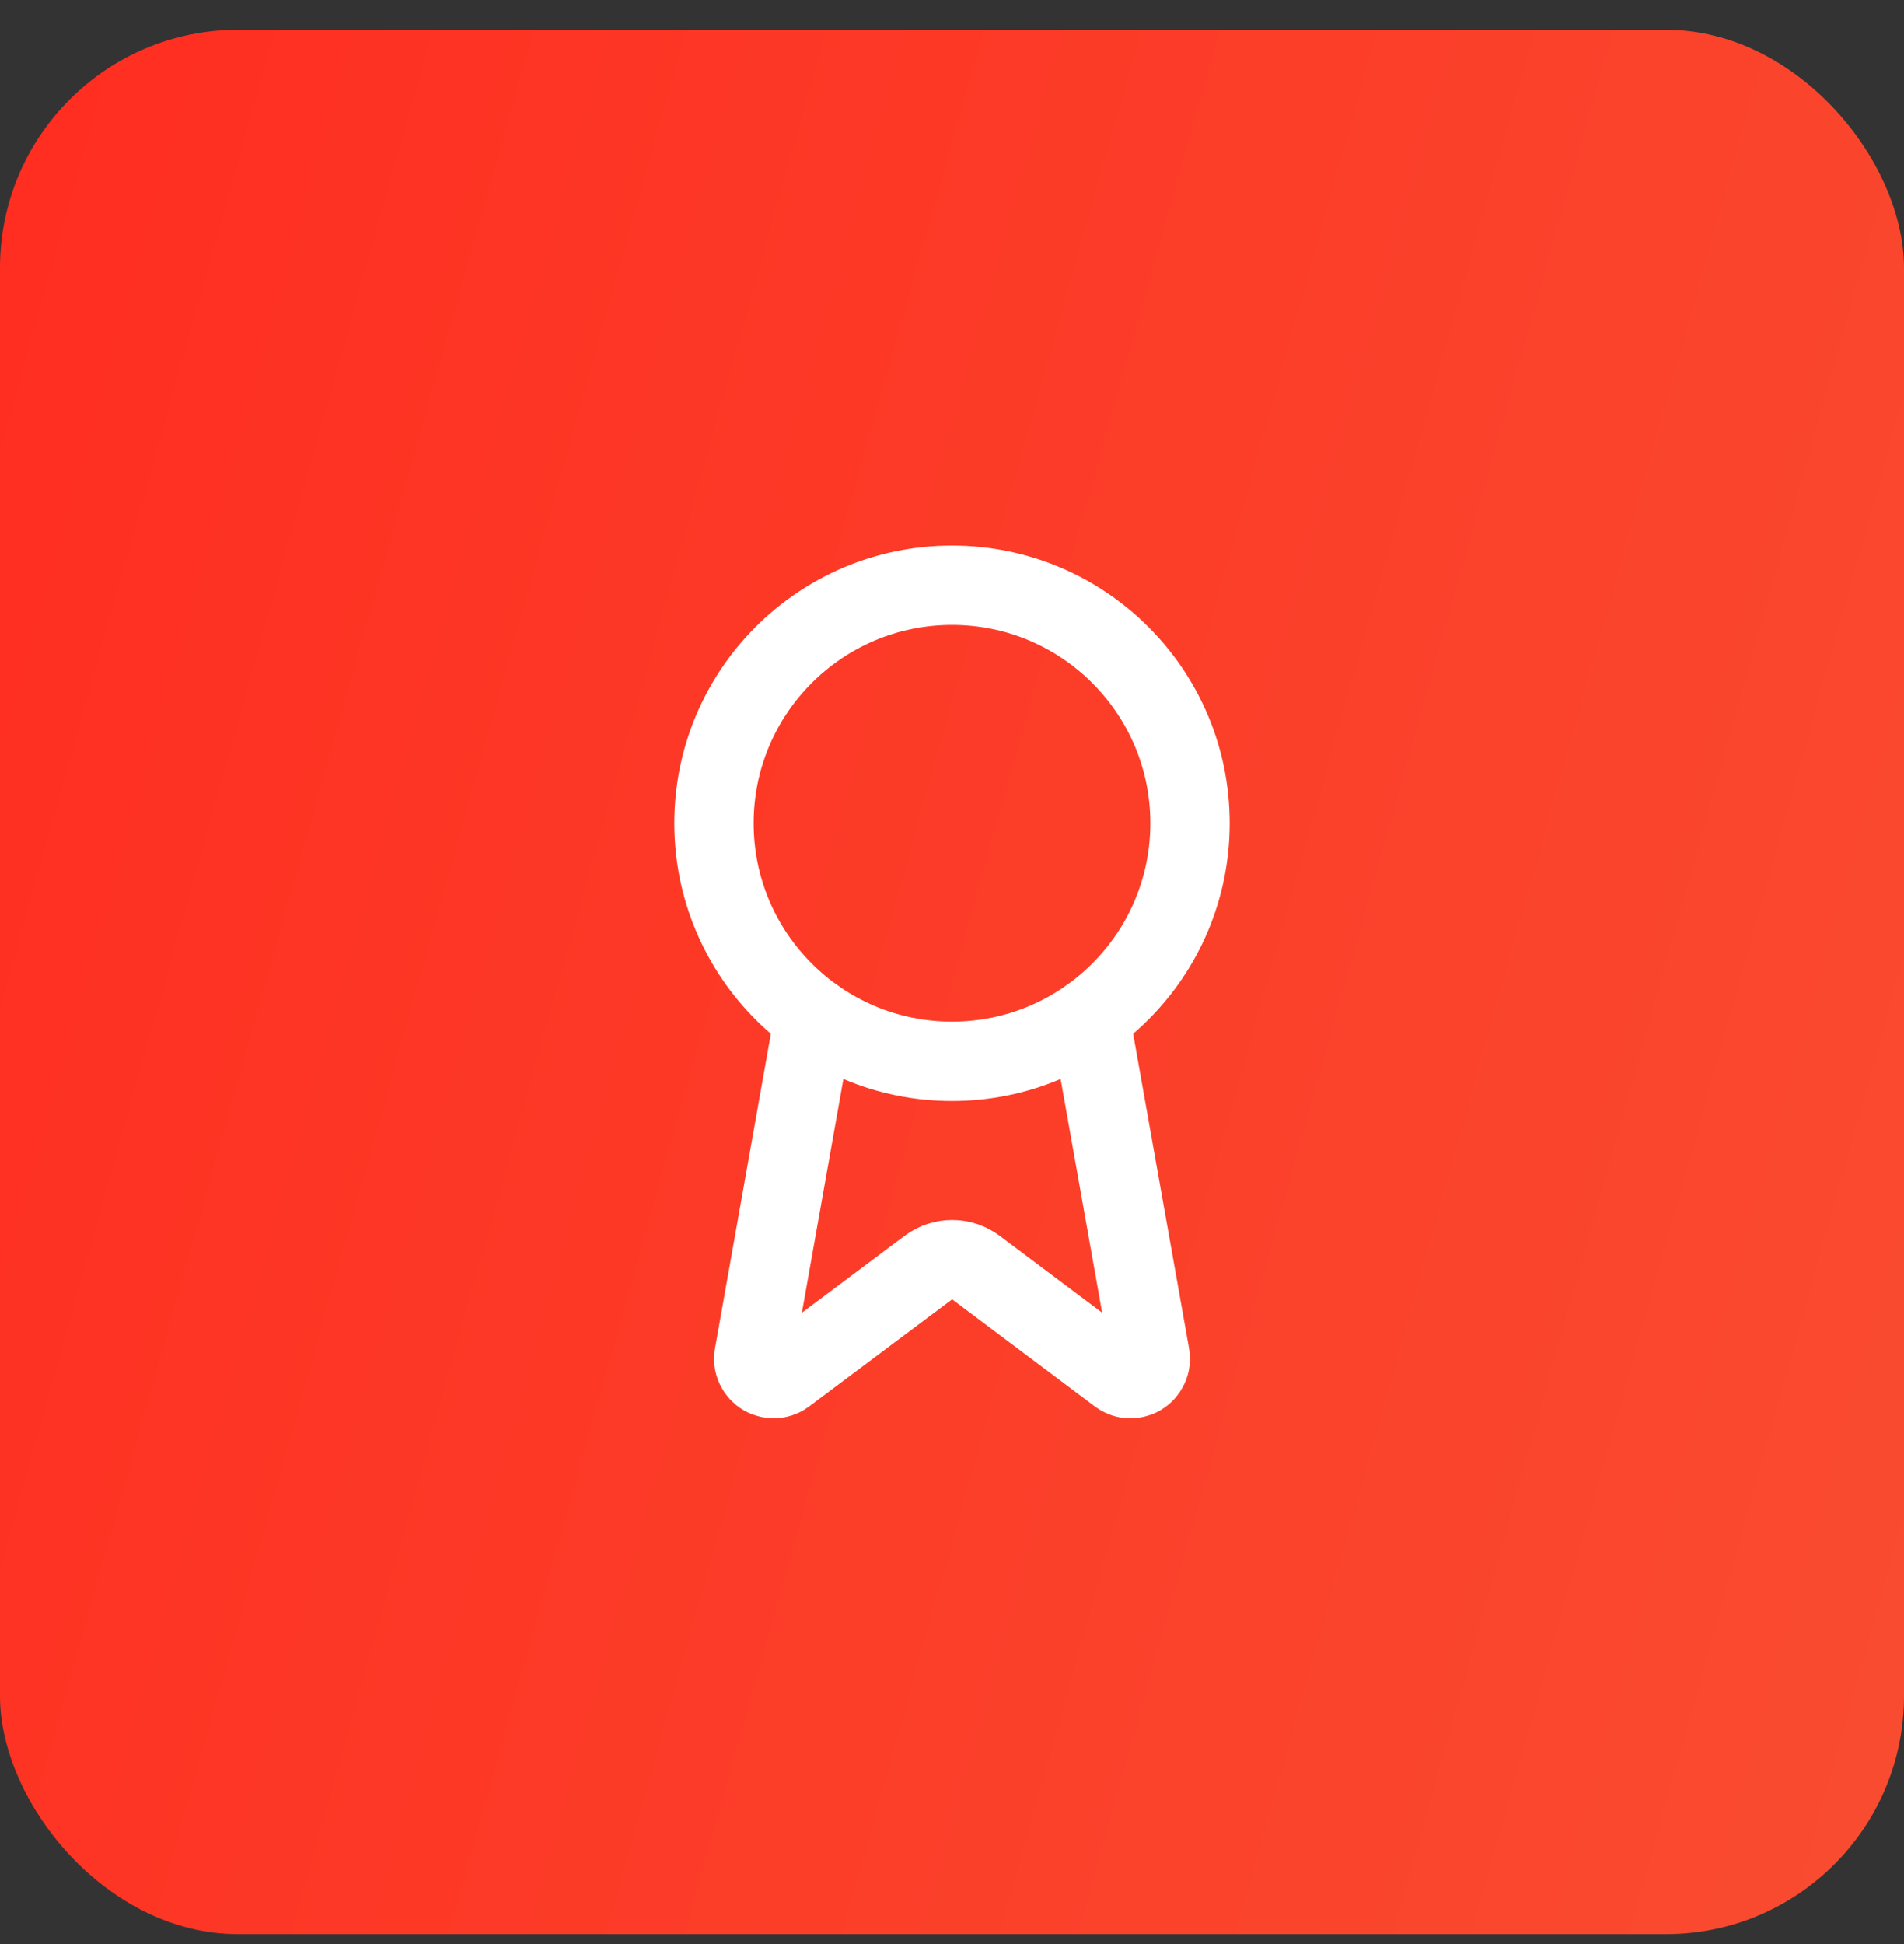
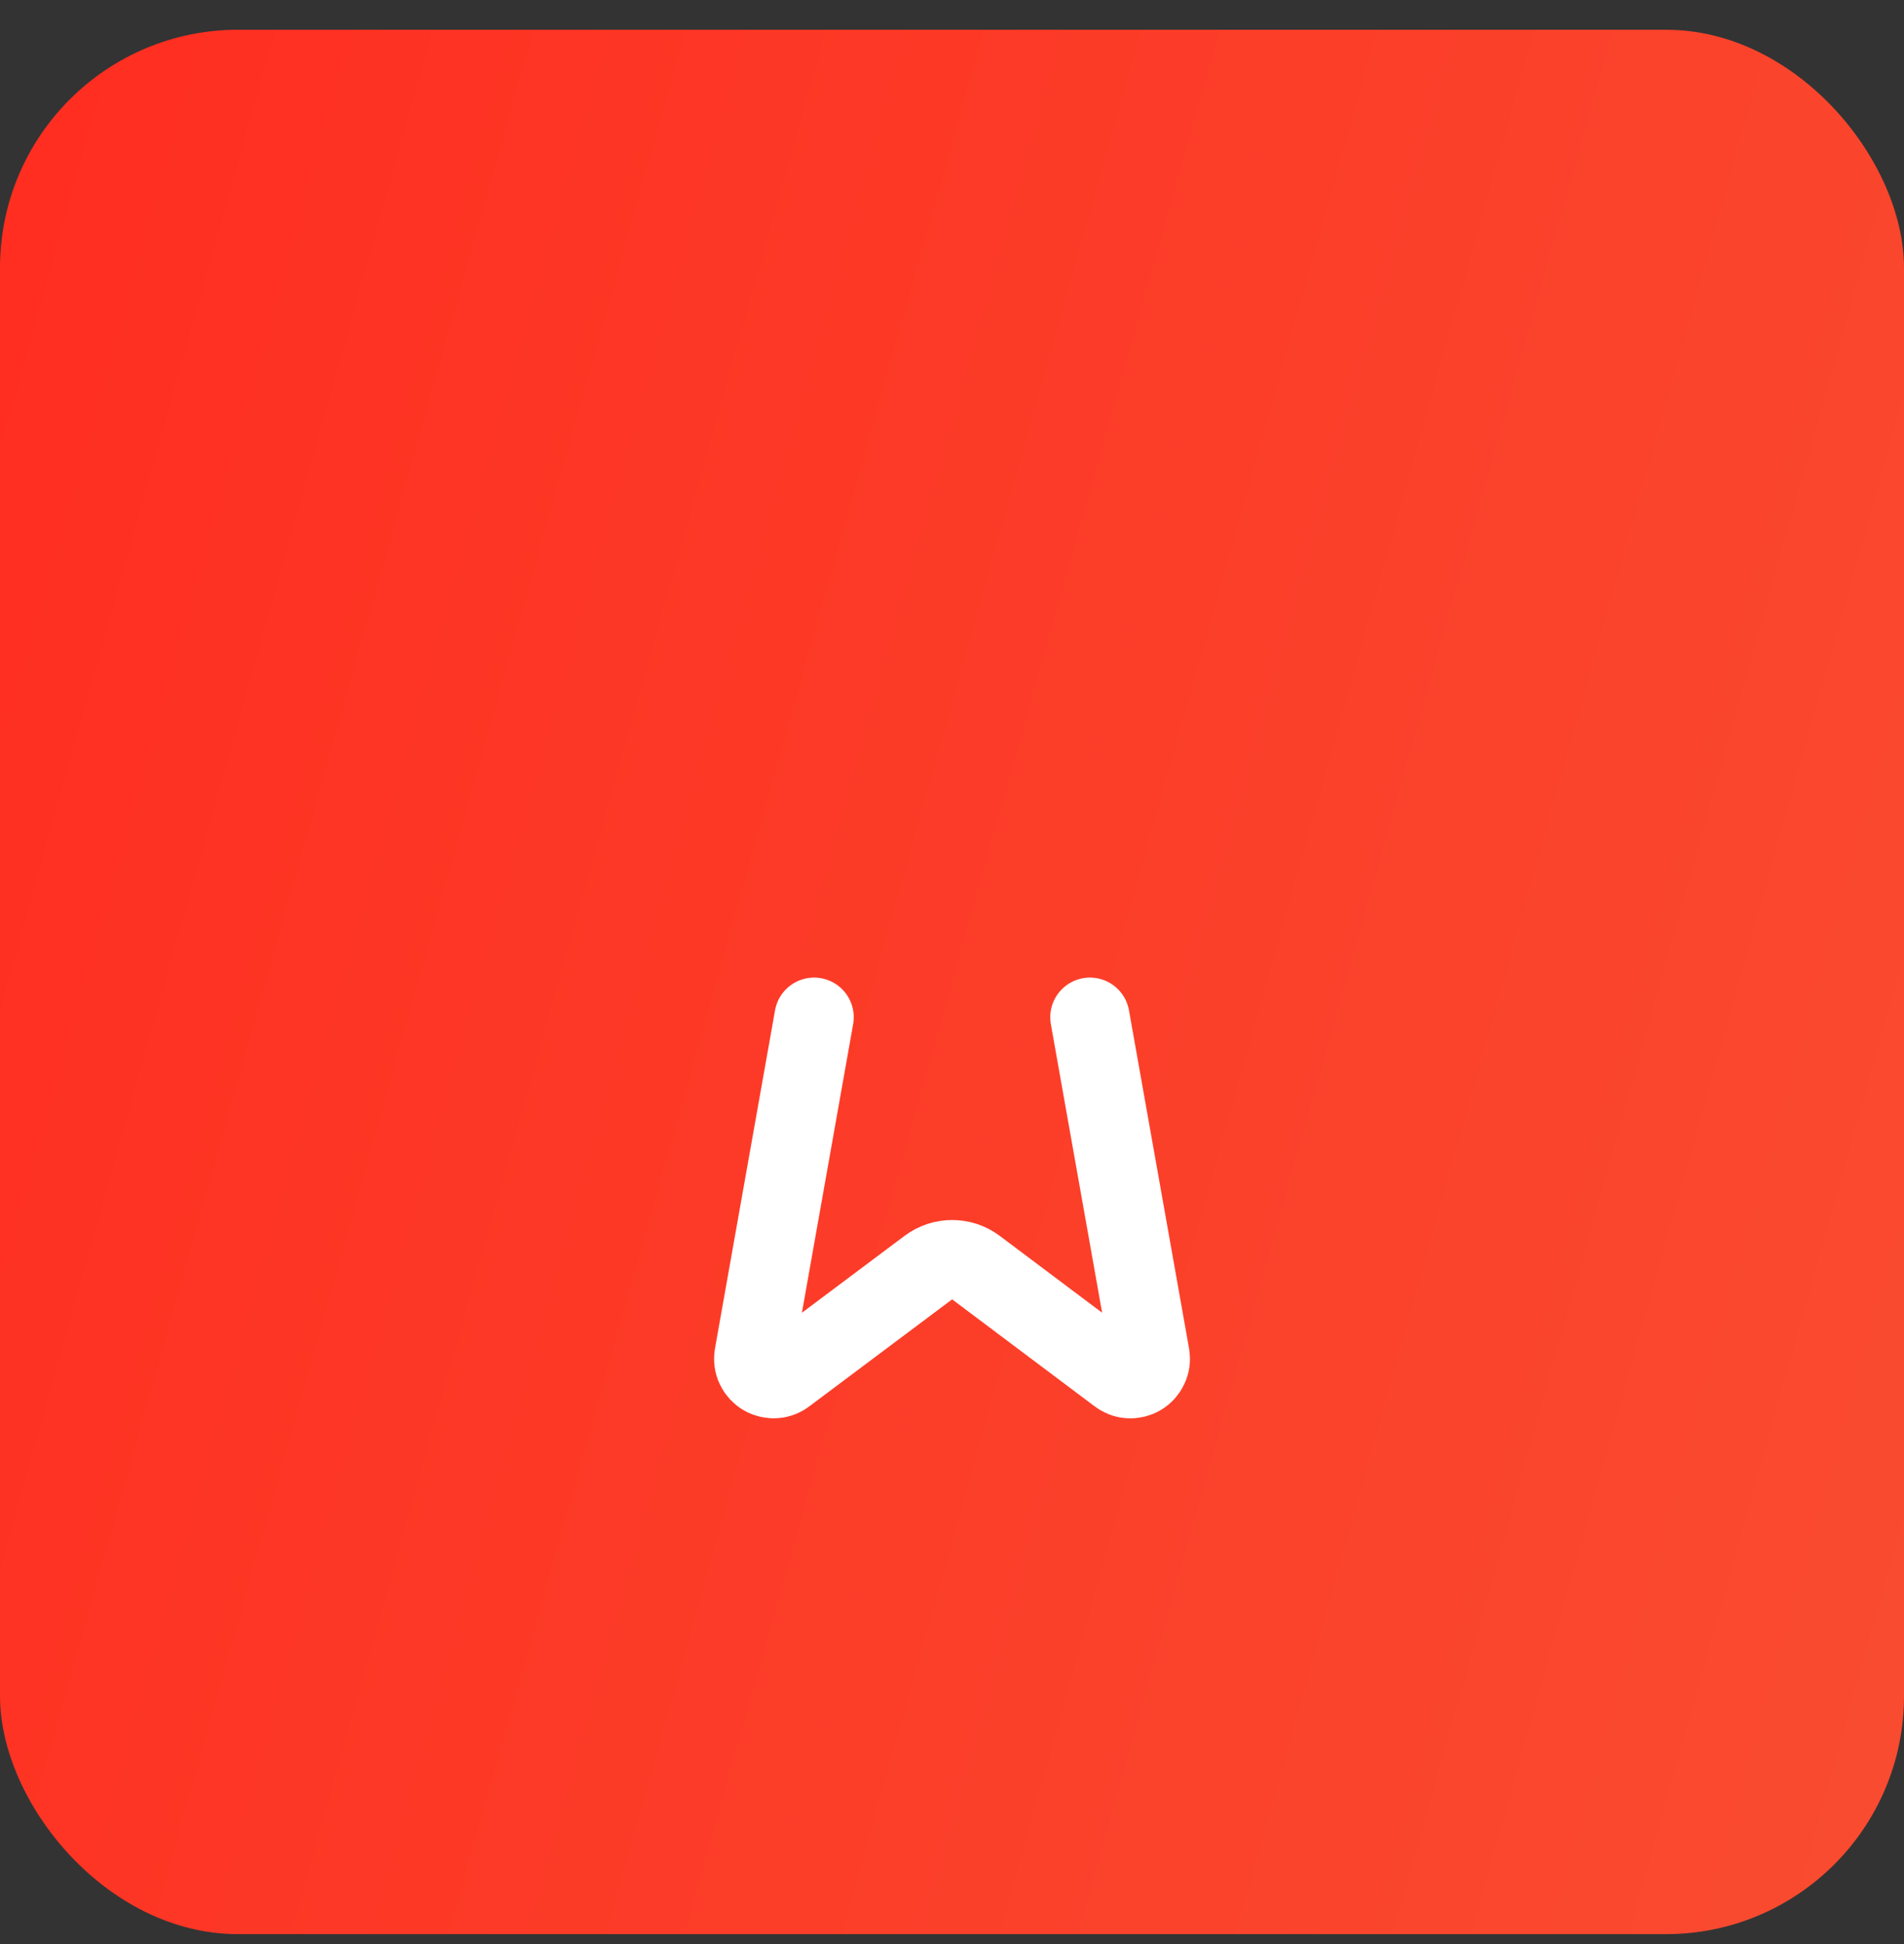
<svg xmlns="http://www.w3.org/2000/svg" width="48" height="49" viewBox="0 0 48 49" fill="none">
  <rect x="0" y="0" width="48" height="49" fill="#333333" stroke="none" />
  <rect y="0.75" width="48" height="48" rx="6" fill="url(#paint0_linear_66_261)" />
  <path d="M27.477 25.64L28.992 34.166C29.009 34.267 28.995 34.37 28.951 34.462C28.908 34.554 28.838 34.631 28.75 34.682C28.662 34.733 28.56 34.756 28.459 34.748C28.357 34.74 28.261 34.701 28.182 34.636L24.602 31.949C24.429 31.82 24.219 31.75 24.003 31.75C23.788 31.75 23.578 31.82 23.405 31.949L19.819 34.635C19.74 34.7 19.644 34.739 19.542 34.747C19.441 34.755 19.339 34.732 19.251 34.681C19.163 34.63 19.093 34.553 19.05 34.462C19.006 34.37 18.992 34.267 19.009 34.166L20.523 25.64" stroke="white" stroke-width="2" stroke-linecap="round" stroke-linejoin="round" />
-   <path d="M24 26.75C27.314 26.75 30 24.064 30 20.75C30 17.436 27.314 14.75 24 14.75C20.686 14.75 18 17.436 18 20.75C18 24.064 20.686 26.75 24 26.75Z" stroke="white" stroke-width="2" stroke-linecap="round" stroke-linejoin="round" />
  <defs>
    <linearGradient id="paint0_linear_66_261" x1="8.626" y1="-29.932" x2="65.617" y2="-13.909" gradientUnits="userSpaceOnUse">
      <stop stop-color="#FF2D20" />
      <stop offset="1" stop-color="#F94C30" />
    </linearGradient>
  </defs>
</svg>